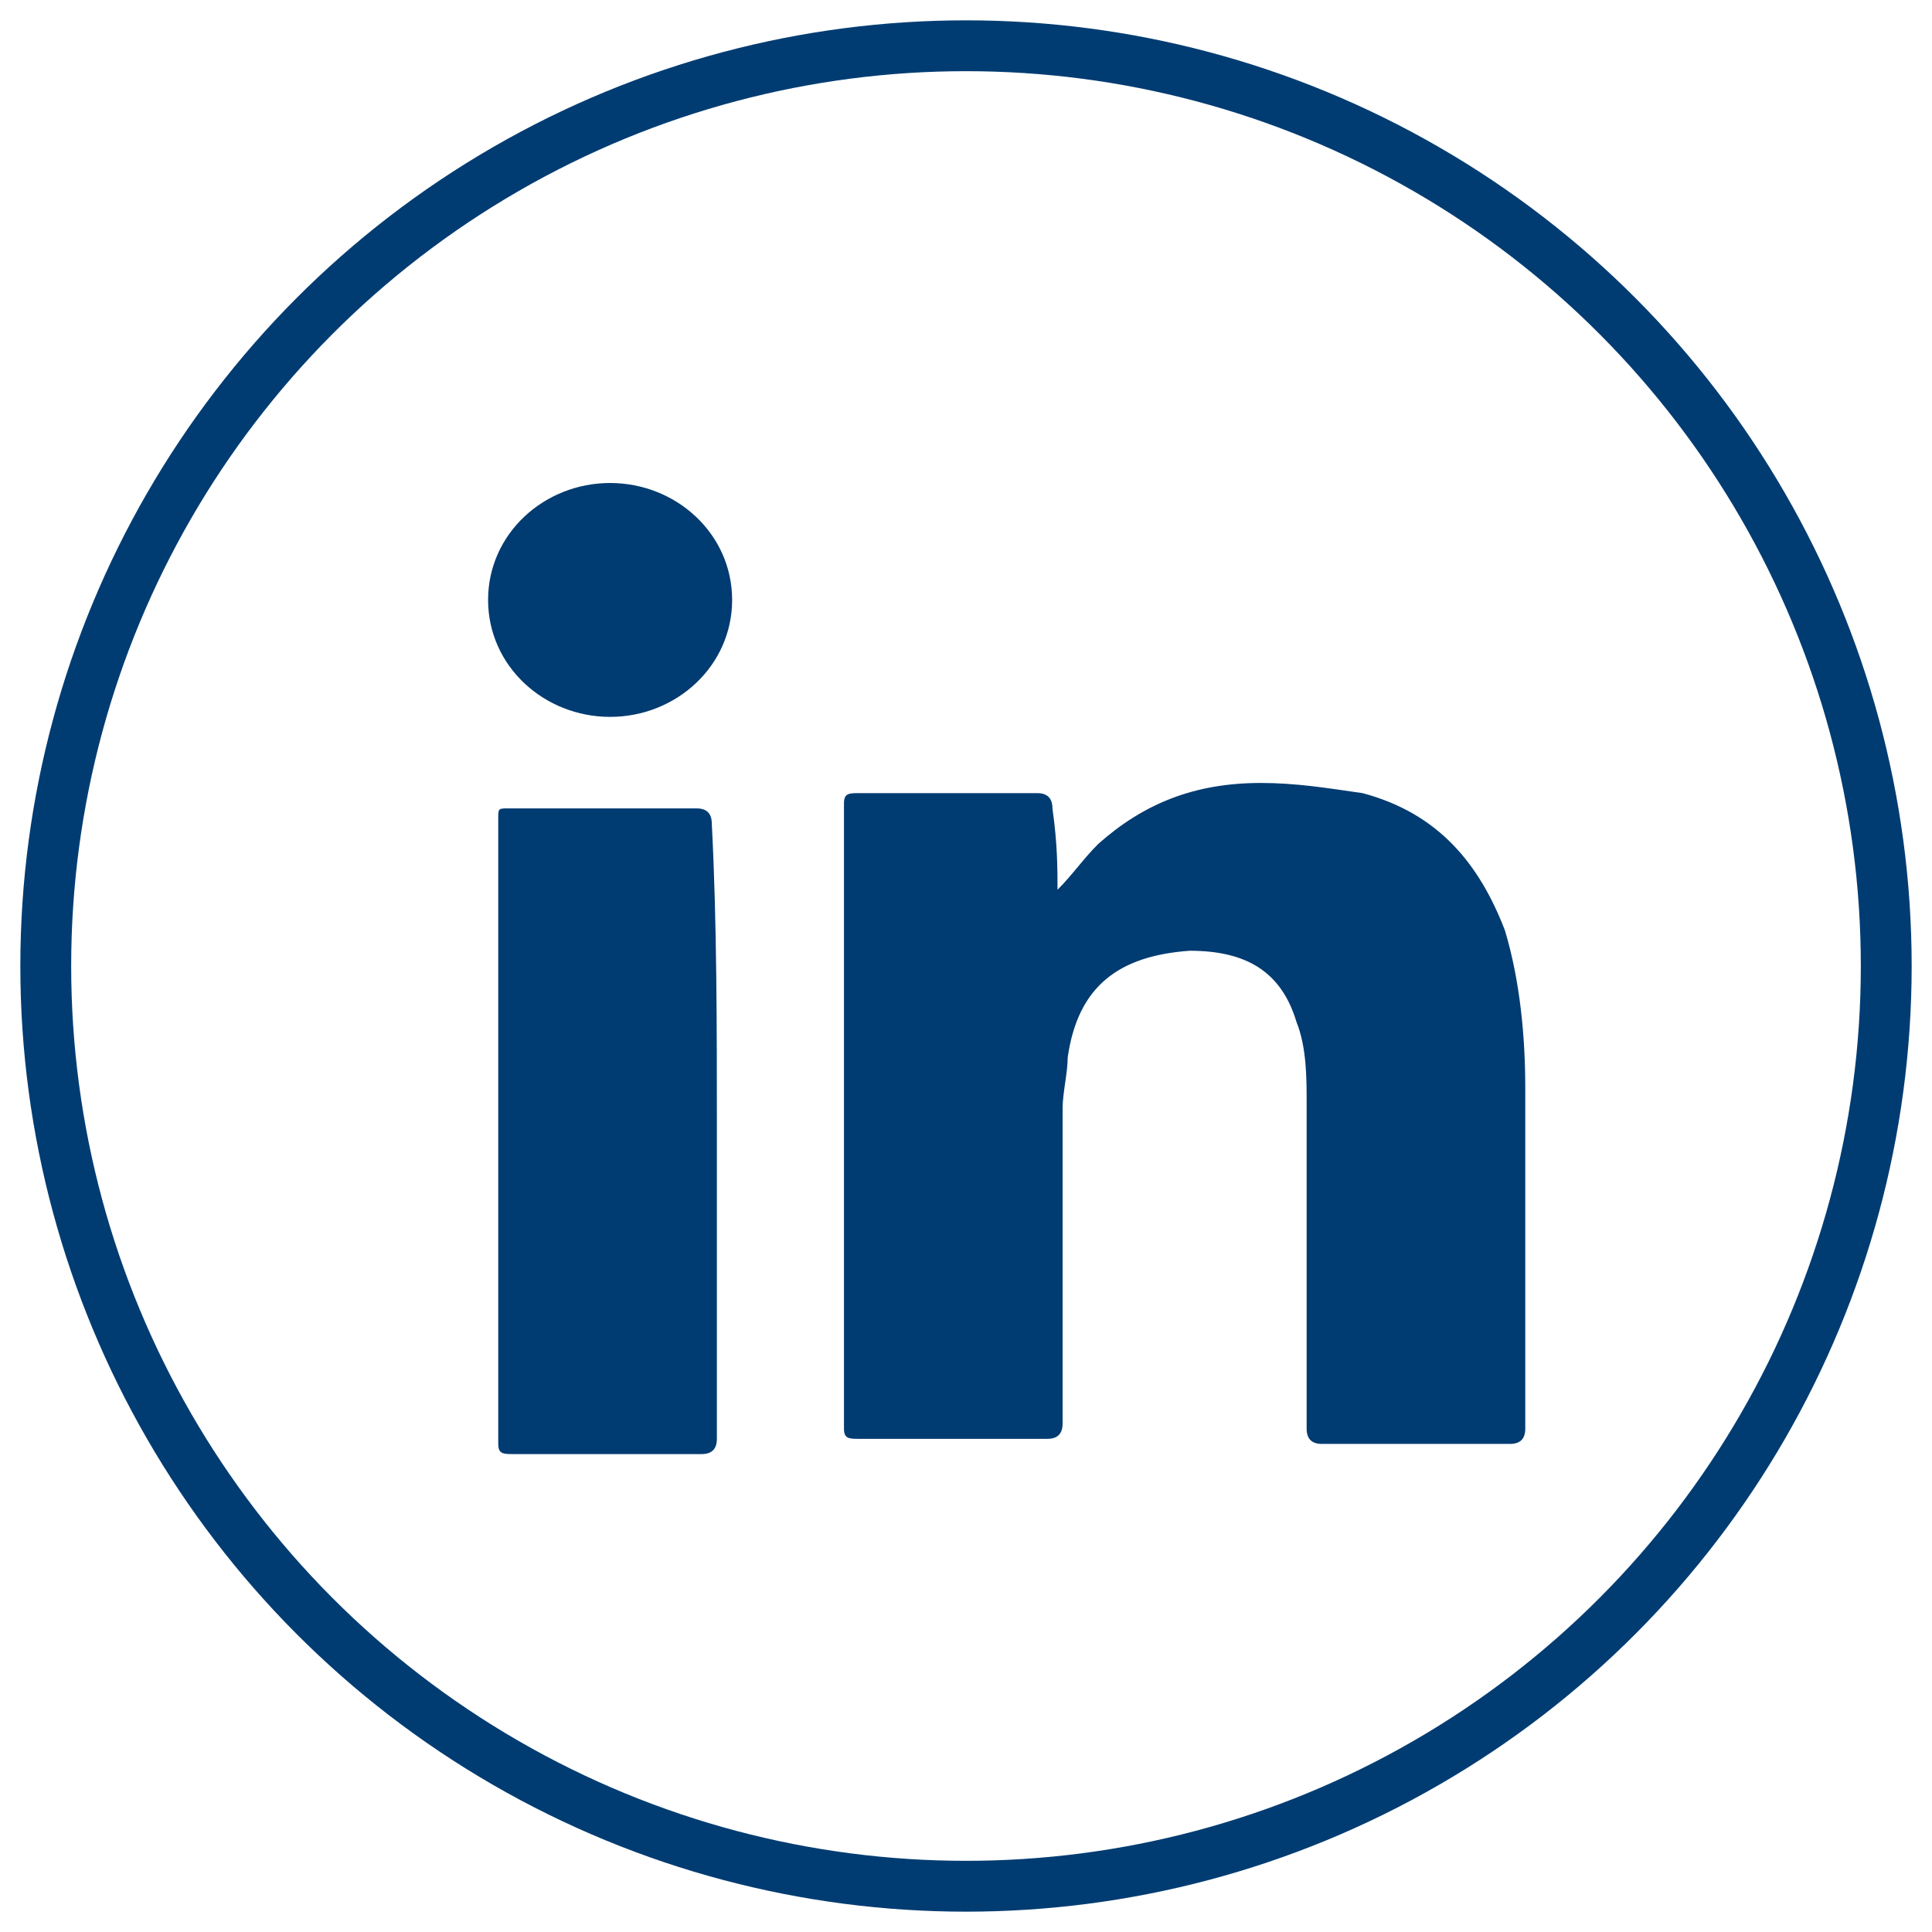
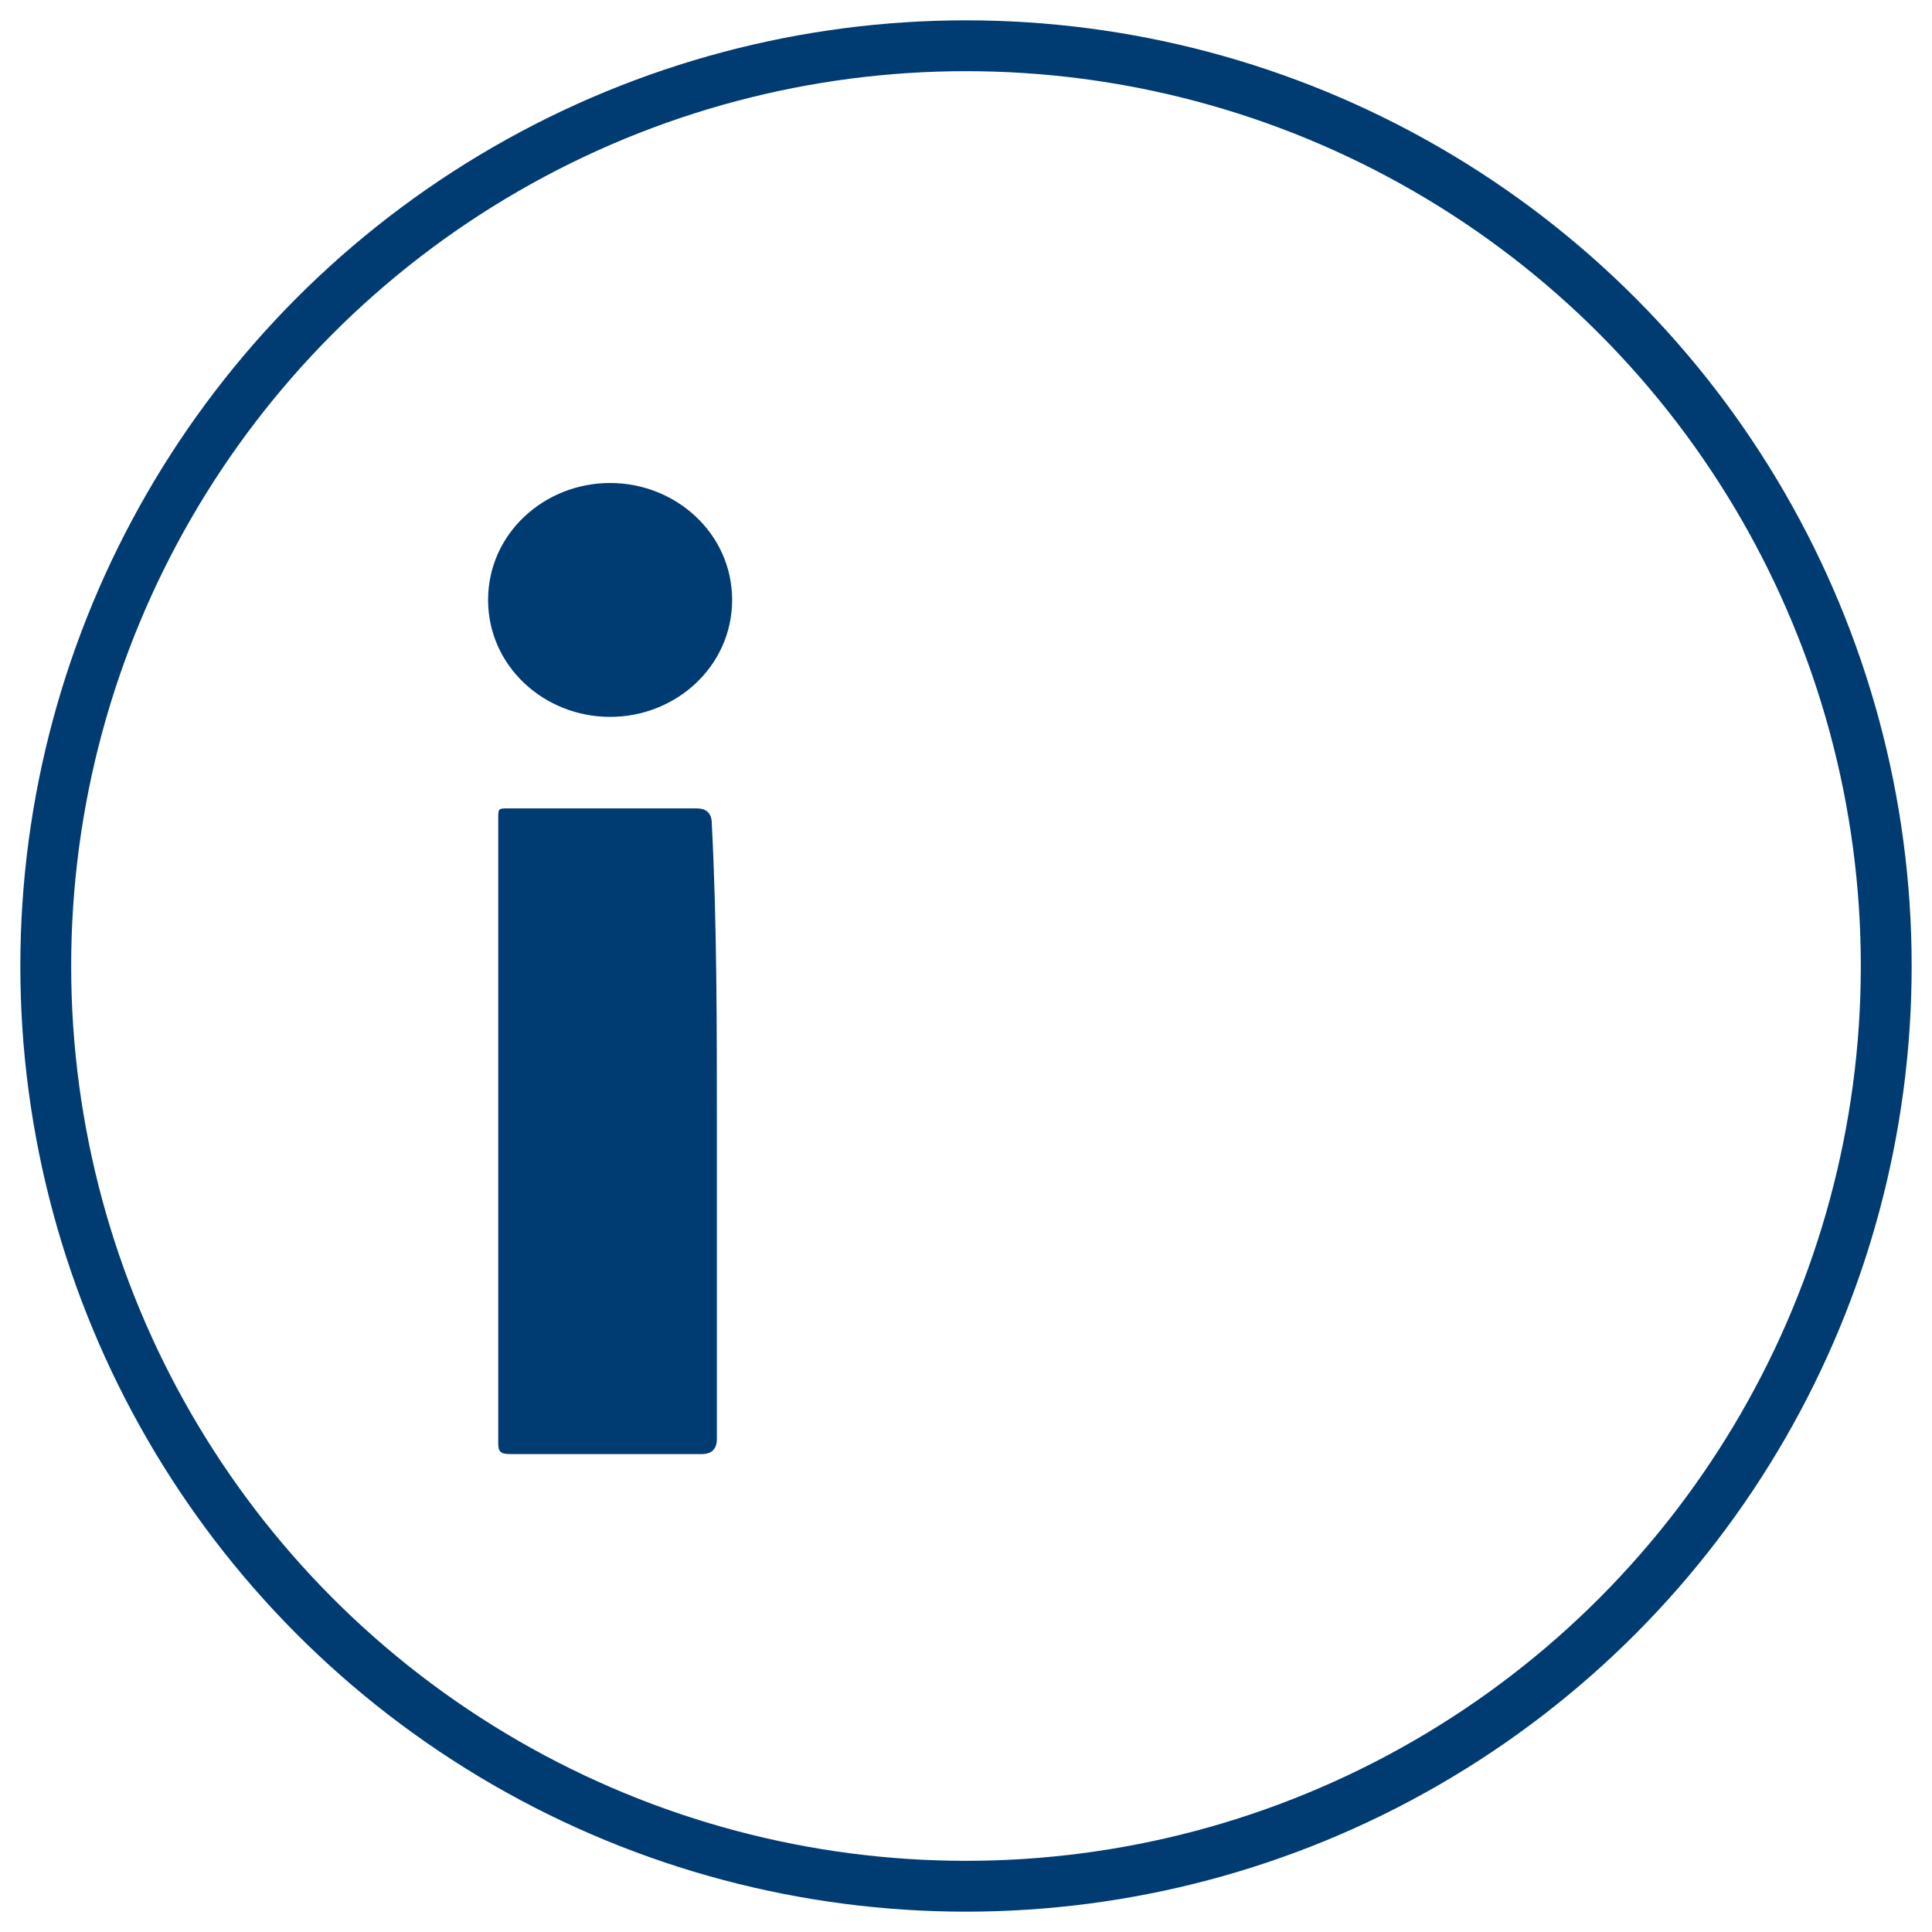
<svg xmlns="http://www.w3.org/2000/svg" version="1.1" x="0px" y="0px" viewBox="0 0 38 38" style="enable-background:new 0 0 38 38;" xml:space="preserve">
  <style type="text/css">
	.st0{display:none;}
	.st1{display:inline;}
	.st2{fill:none;stroke:#003C72;}
	.st3{fill:#003B71;}
</style>
  <g id="Layer_1" class="st0">
    <g id="XMLID_1_" class="st1">
-       <circle id="XMLID_3_" class="st2" cx="19" cy="19" r="18.1" />
      <path id="XMLID_2_" class="st3" d="M24.4,16.2L24,20.6l-3.6,0l-0.1,10.3H16V20.6H12v-4.3H16c0,0-0.1-3.8,0.1-4.7    c0.2-0.8,0.6-2.3,2.3-3.3c0.8-0.5,1.9-0.7,3.3-0.7c0.3,0,1.7,0,2.8,0v3.8c-0.4,0-1.4,0-2.1,0c-1,0-1.9,0.7-1.9,1.6    c0,0,0,1.8,0,3.3H24.4z" />
    </g>
  </g>
  <g id="Layer_2" class="st0">
    <g id="XMLID_4_" class="st1">
-       <circle id="XMLID_10_" class="st2" cx="19" cy="19" r="18.1" />
      <path class="st3" d="M27.6,23.5c0,2.4-1.9,4.3-4.2,4.3h-8.8c-2.3,0-4.2-2-4.2-4.3v-9.1c0-2.4,1.9-4.3,4.2-4.3h8.8    c2.3,0,4.2,2,4.2,4.3V23.5z M23.4,8.5h-8.8c-3.2,0-5.8,2.7-5.8,5.9v9.1c0,3.3,2.6,5.9,5.8,5.9h8.8c3.2,0,5.8-2.7,5.8-5.9v-9.1    C29.1,11.2,26.6,8.5,23.4,8.5" />
      <path class="st3" d="M19,22.7c-2,0-3.6-1.7-3.6-3.7c0-2.1,1.6-3.7,3.6-3.7c2,0,3.6,1.7,3.6,3.7C22.6,21.1,21,22.7,19,22.7     M19,13.7c-2.8,0-5.1,2.4-5.1,5.3c0,2.9,2.3,5.3,5.1,5.3c2.8,0,5.1-2.4,5.1-5.3C24.1,16.1,21.8,13.7,19,13.7" />
      <path id="XMLID_5_" class="st3" d="M25.6,13.4c0,0.6-0.5,1.2-1.1,1.2c-0.6,0-1.1-0.5-1.1-1.2c0-0.6,0.5-1.2,1.1-1.2    C25.1,12.2,25.6,12.7,25.6,13.4" />
    </g>
  </g>
  <g id="Layer_3" class="st0">
    <g id="XMLID_11_" class="st1">
      <circle id="XMLID_13_" class="st2" cx="19" cy="19" r="18.1" />
-       <path id="XMLID_12_" class="st3" d="M19.5,8.5c-5.9,0-9,4.1-9,7.6c0,0.6,0.1,1.3,0.2,1.8c0.4,1.3,1.1,2.3,2.3,2.8    c0.3,0.1,0.5,0,0.6-0.3c0.1-0.2,0.2-0.8,0.3-1c0.1-0.3,0.1-0.4-0.2-0.7c-0.3-0.3-0.5-0.8-0.7-1.3c-0.1-0.3-0.1-0.7-0.1-1.1    c0-3.1,2.4-5.8,6.2-5.8c3.4,0,5.2,2,5.2,4.6c0,0.8-0.1,1.5-0.2,2.2c-0.5,2.4-1.9,4.2-3.7,4.2c-1.3,0-2.3-1-2-2.3    c0.2-0.7,0.4-1.5,0.7-2.2c0.2-0.8,0.4-1.5,0.4-2.1c0-1-0.5-1.8-1.7-1.8c-1.3,0-2.4,1.3-2.4,3.1c0,0.3,0,0.6,0.1,0.9    c0.1,0.6,0.3,1,0.3,1s-1.4,5.6-1.6,6.6c-0.5,2-0.6,4,0,4.6c0.1,0.1,0.2,0.1,0.3,0.1c0.5-0.2,1.7-2.1,2.3-4    c0.2-0.5,0.9-3.3,0.9-3.3c0.4,0.8,1.7,1.5,3.1,1.5c3.3,0,5.7-2.4,6.5-5.8c0.2-0.8,0.3-1.6,0.3-2.5C27.4,11.8,24.3,8.5,19.5,8.5" />
    </g>
  </g>
  <g id="Layer_4">
    <g id="XMLID_14_">
      <circle id="XMLID_18_" class="st2" cx="19" cy="19" r="18.1" />
-       <path id="XMLID_17_" class="st3" d="M20.8,17.5c0.3-0.3,0.5-0.6,0.8-0.9c0.9-0.8,1.9-1.2,3.2-1.2c0.7,0,1.3,0.1,2,0.2    c1.5,0.4,2.3,1.4,2.8,2.7c0.3,1,0.4,2.1,0.4,3.1c0,2.2,0,4.5,0,6.7c0,0.2-0.1,0.3-0.3,0.3c-1.2,0-2.4,0-3.7,0    c-0.2,0-0.3-0.1-0.3-0.3c0-2.1,0-4.2,0-6.4c0-0.5,0-1.1-0.2-1.6c-0.3-1-1-1.4-2.1-1.4c-1.4,0.1-2.2,0.7-2.4,2.1    c0,0.3-0.1,0.7-0.1,1c0,2.1,0,4.1,0,6.2c0,0.2-0.1,0.3-0.3,0.3c-1.2,0-2.5,0-3.7,0c-0.2,0-0.3,0-0.3-0.2c0-4.1,0-8.2,0-12.3    c0-0.2,0.1-0.2,0.3-0.2c1.2,0,2.3,0,3.5,0c0.2,0,0.3,0.1,0.3,0.3C20.8,16.6,20.8,17.1,20.8,17.5" />
      <path id="XMLID_16_" class="st3" d="M14.1,22.2c0,2,0,4,0,6.1c0,0.2-0.1,0.3-0.3,0.3c-1.2,0-2.4,0-3.7,0c-0.2,0-0.3,0-0.3-0.2    c0-4.1,0-8.2,0-12.3c0-0.2,0-0.2,0.2-0.2c1.2,0,2.5,0,3.7,0c0.2,0,0.3,0.1,0.3,0.3C14.1,18.1,14.1,20.2,14.1,22.2" />
      <path id="XMLID_15_" class="st3" d="M14.4,11.8c0,1.3-1.1,2.3-2.4,2.3c-1.3,0-2.4-1-2.4-2.3c0-1.3,1.1-2.3,2.4-2.3    C13.3,9.5,14.4,10.5,14.4,11.8" />
    </g>
  </g>
</svg>